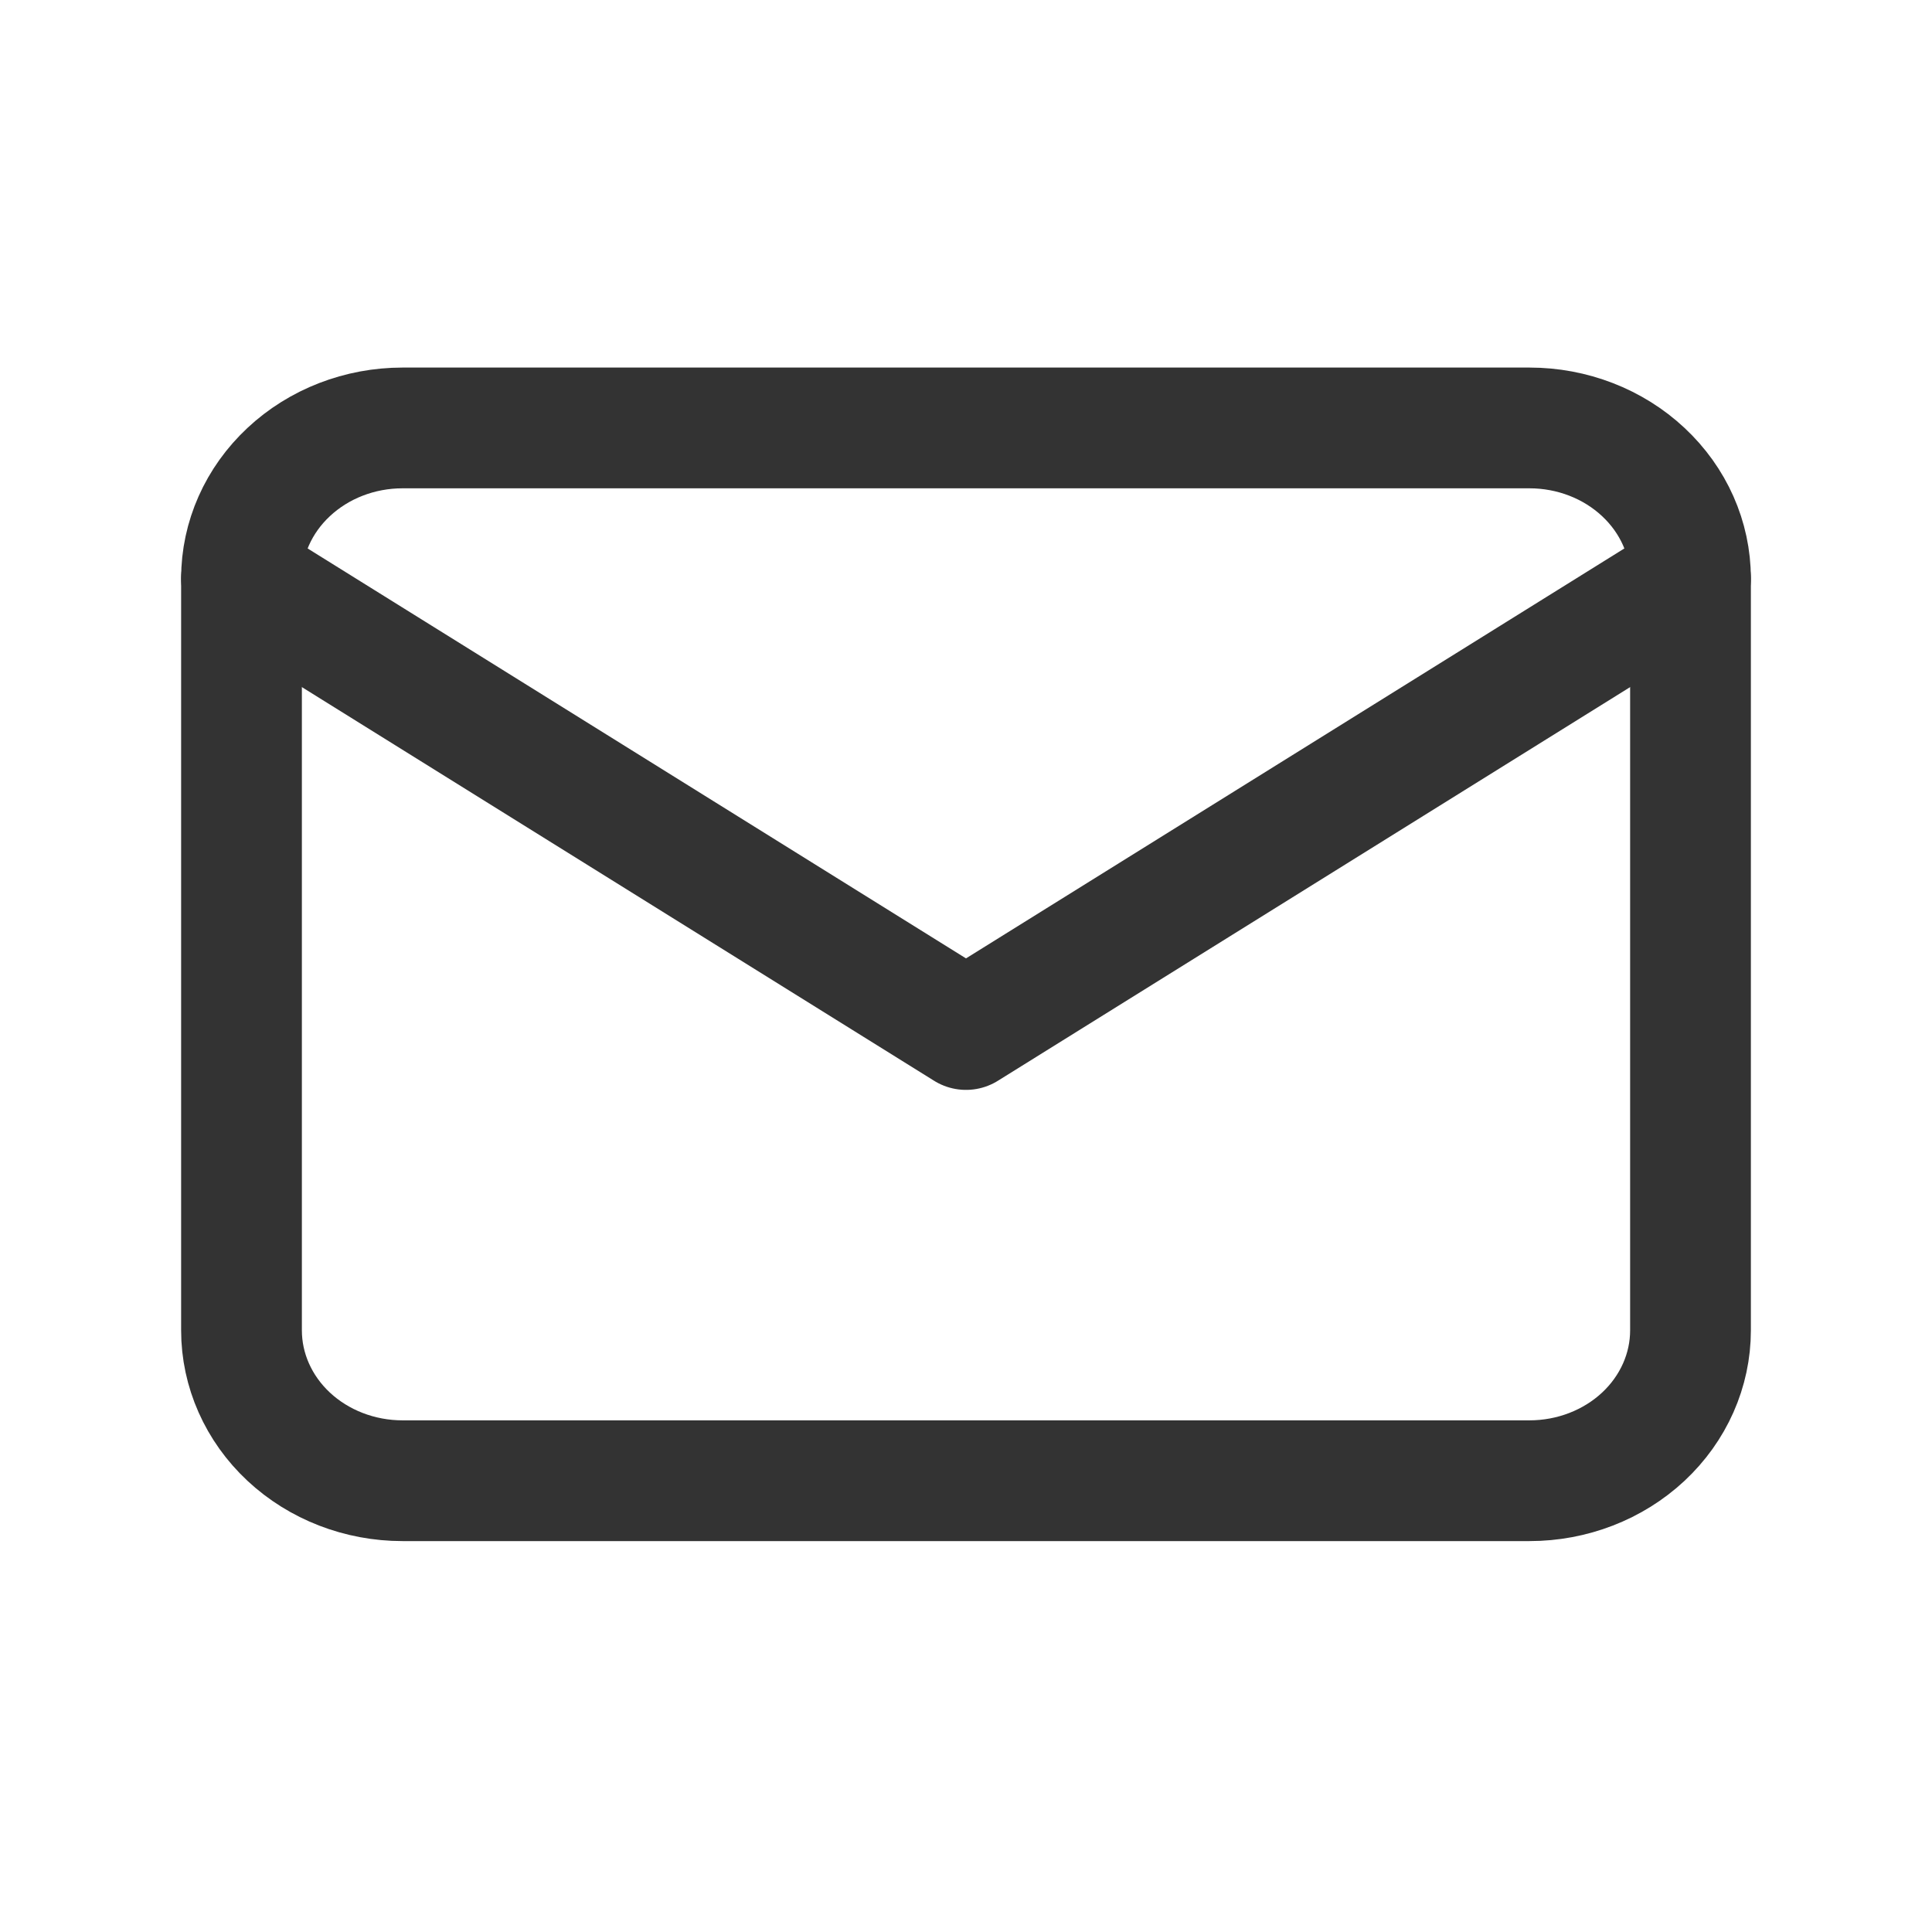
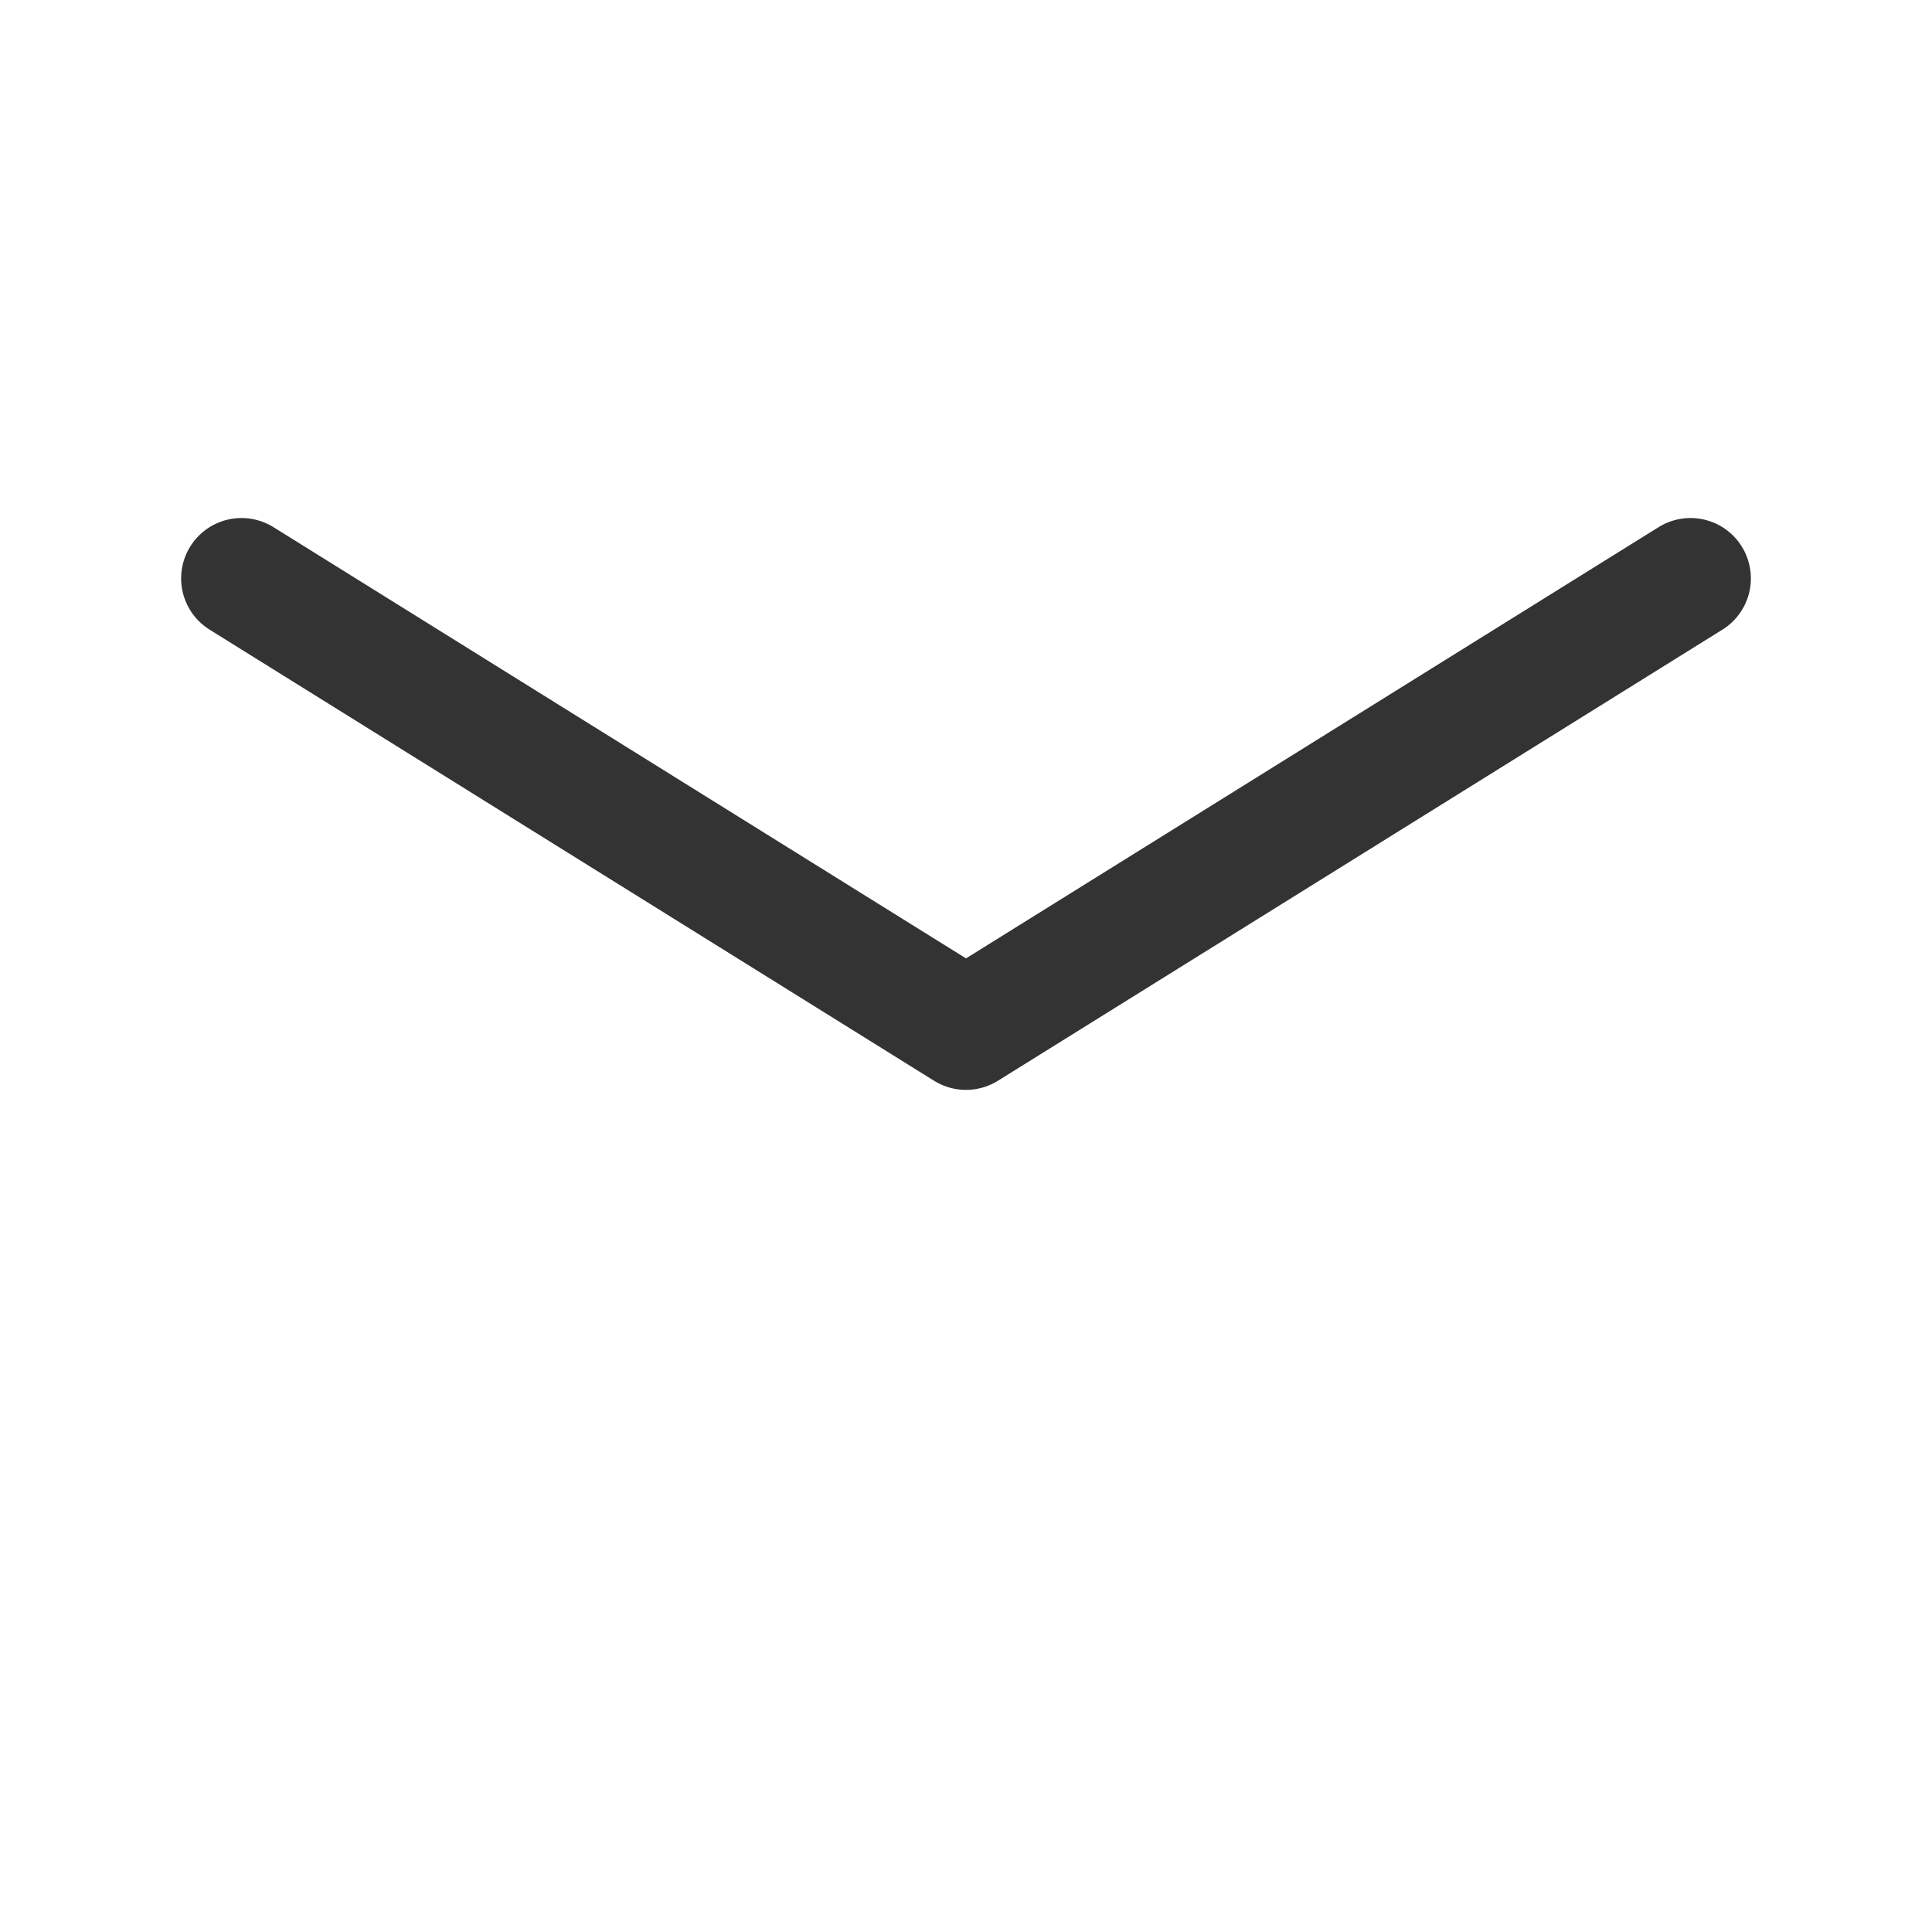
<svg xmlns="http://www.w3.org/2000/svg" width="24" height="24" viewBox="0 0 24 24" fill="none">
-   <path d="M3 7.185C3 6.689 3.211 6.214 3.586 5.864C3.961 5.513 4.47 5.316 5 5.316H19C19.53 5.316 20.039 5.513 20.414 5.864C20.789 6.214 21 6.689 21 7.185V16.526C21 17.021 20.789 17.497 20.414 17.847C20.039 18.197 19.53 18.394 19 18.394H5C4.47 18.394 3.961 18.197 3.586 17.847C3.211 17.497 3 17.021 3 16.526V7.185Z" stroke="#333333" stroke-width="1.5" stroke-linecap="round" stroke-linejoin="round" />
  <path d="M3 7.185L12 12.789L21 7.185" stroke="#333333" stroke-width="1.5" stroke-linecap="round" stroke-linejoin="round" />
</svg>